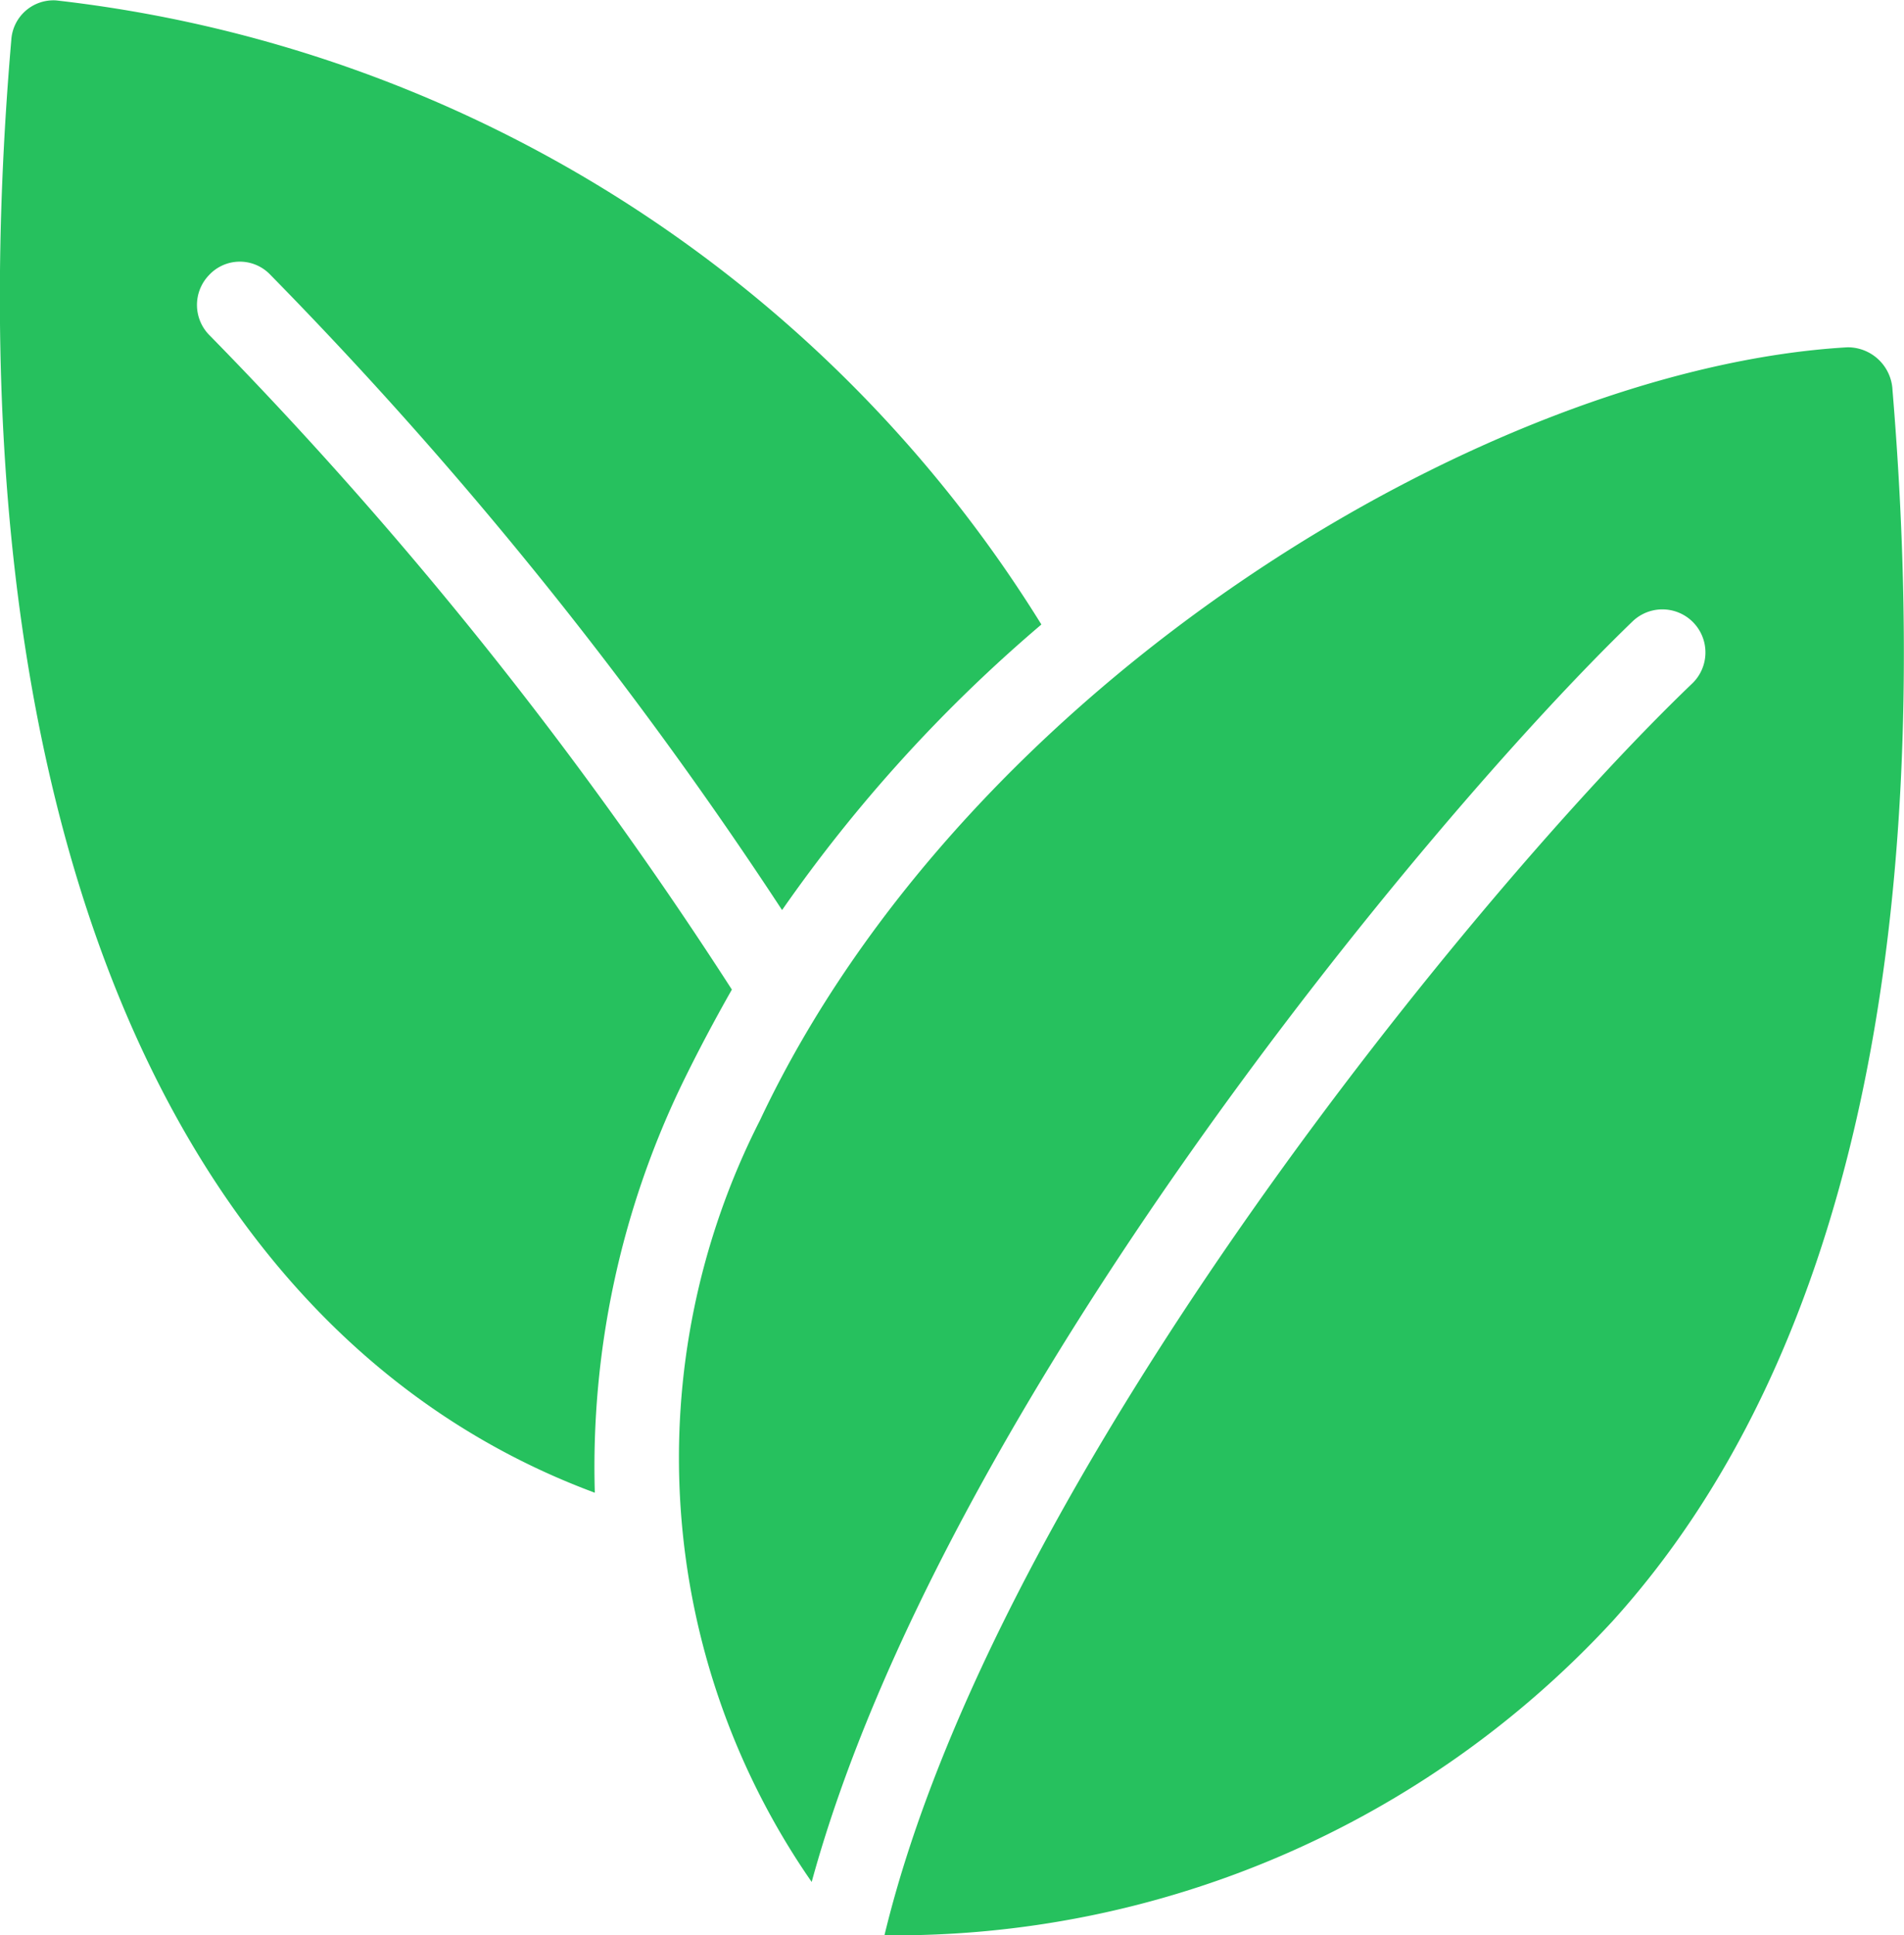
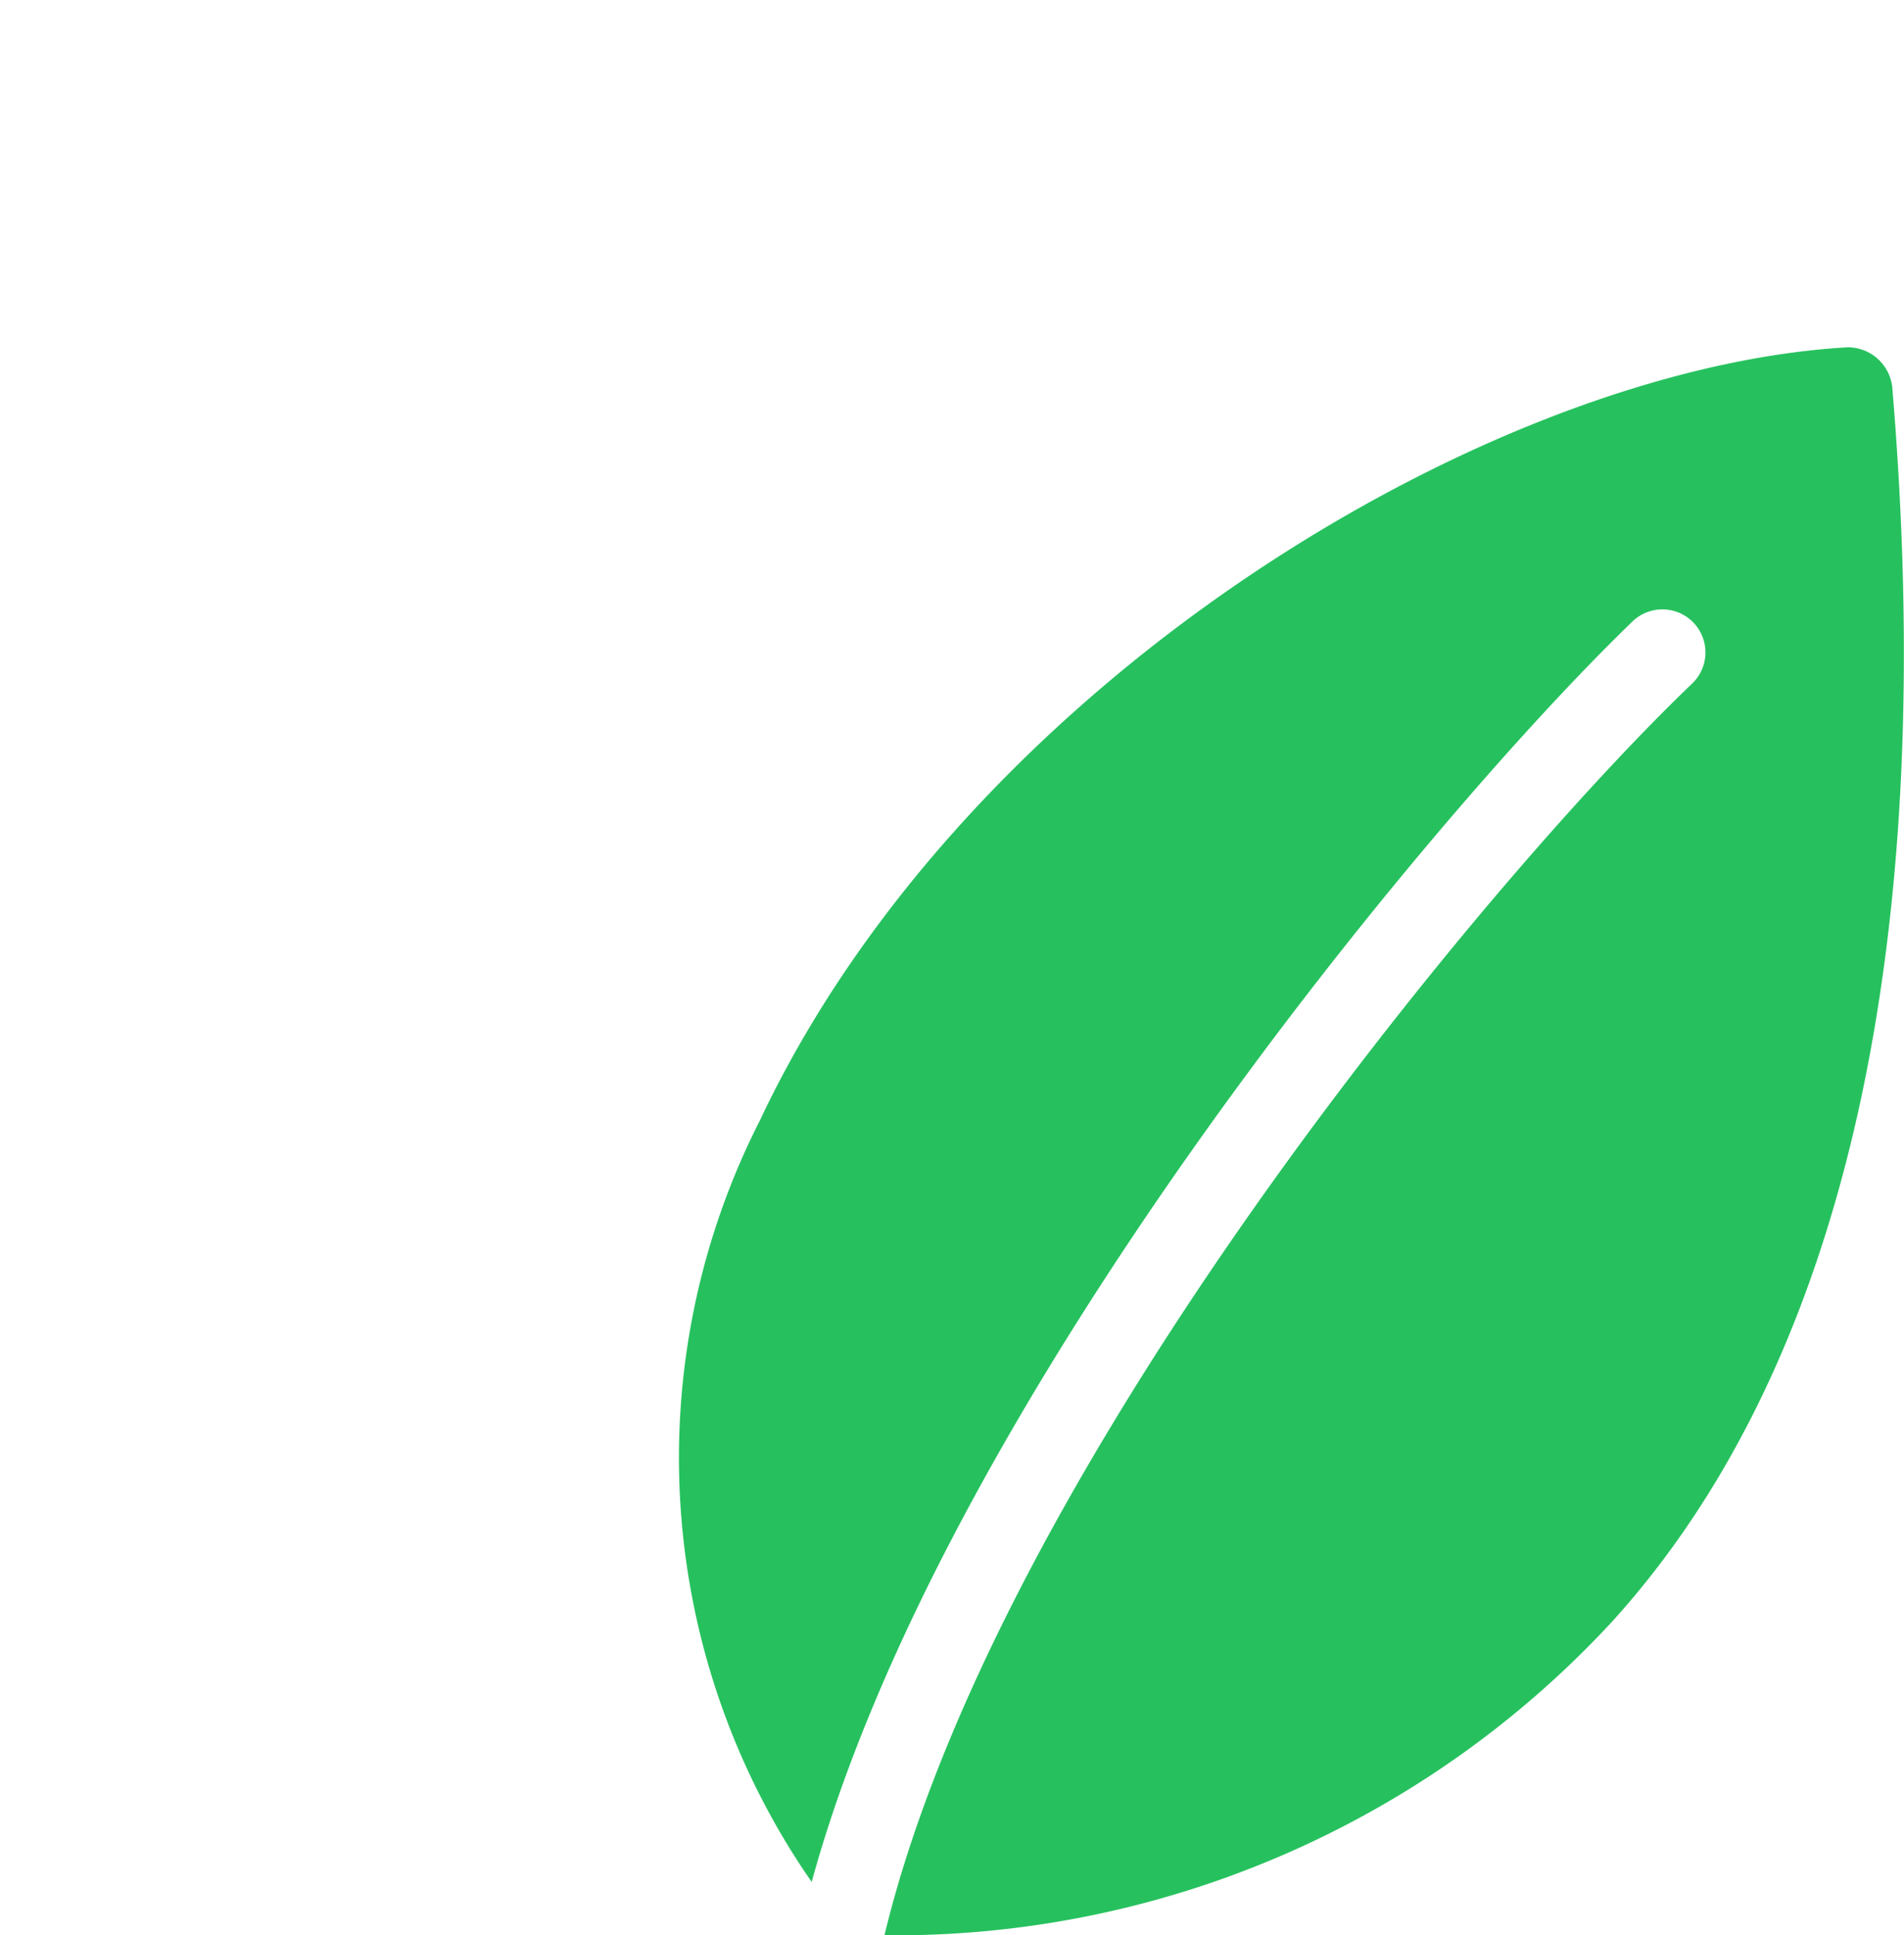
<svg xmlns="http://www.w3.org/2000/svg" width="18.393" height="18.69" viewBox="0 0 18.393 18.69">
  <path d="M97.162,79.724a9.431,9.431,0,0,0,7.031-3.031c2.243-2.475,3.152-6.526,2.707-11.891a.433.433,0,0,0-.434-.414c-3.465.2-8.516,3.243-10.507,7.466a7.182,7.182,0,0,0,.5,7.355c1.253-4.576,5.91-10.224,7.93-12.174a.414.414,0,1,1,.576.6C102.931,69.581,98.233,75.279,97.162,79.724Z" transform="translate(-88.618 -61.034)" fill="#26c15e" />
-   <path d="M35.968,45.612a8.51,8.51,0,0,1,.839-3.94c.152-.313.313-.616.485-.919a39.877,39.877,0,0,0-5.041-6.314.415.415,0,0,1-.01-.586.406.406,0,0,1,.586-.01,40.3,40.3,0,0,1,4.95,6.142,14.458,14.458,0,0,1,2.505-2.758A12.907,12.907,0,0,0,30.765,31.2a.408.408,0,0,0-.434.384C29.7,38.935,31.806,44.067,35.968,45.612Z" transform="translate(-30.222 -31.196)" fill="#26c15e" />
</svg>